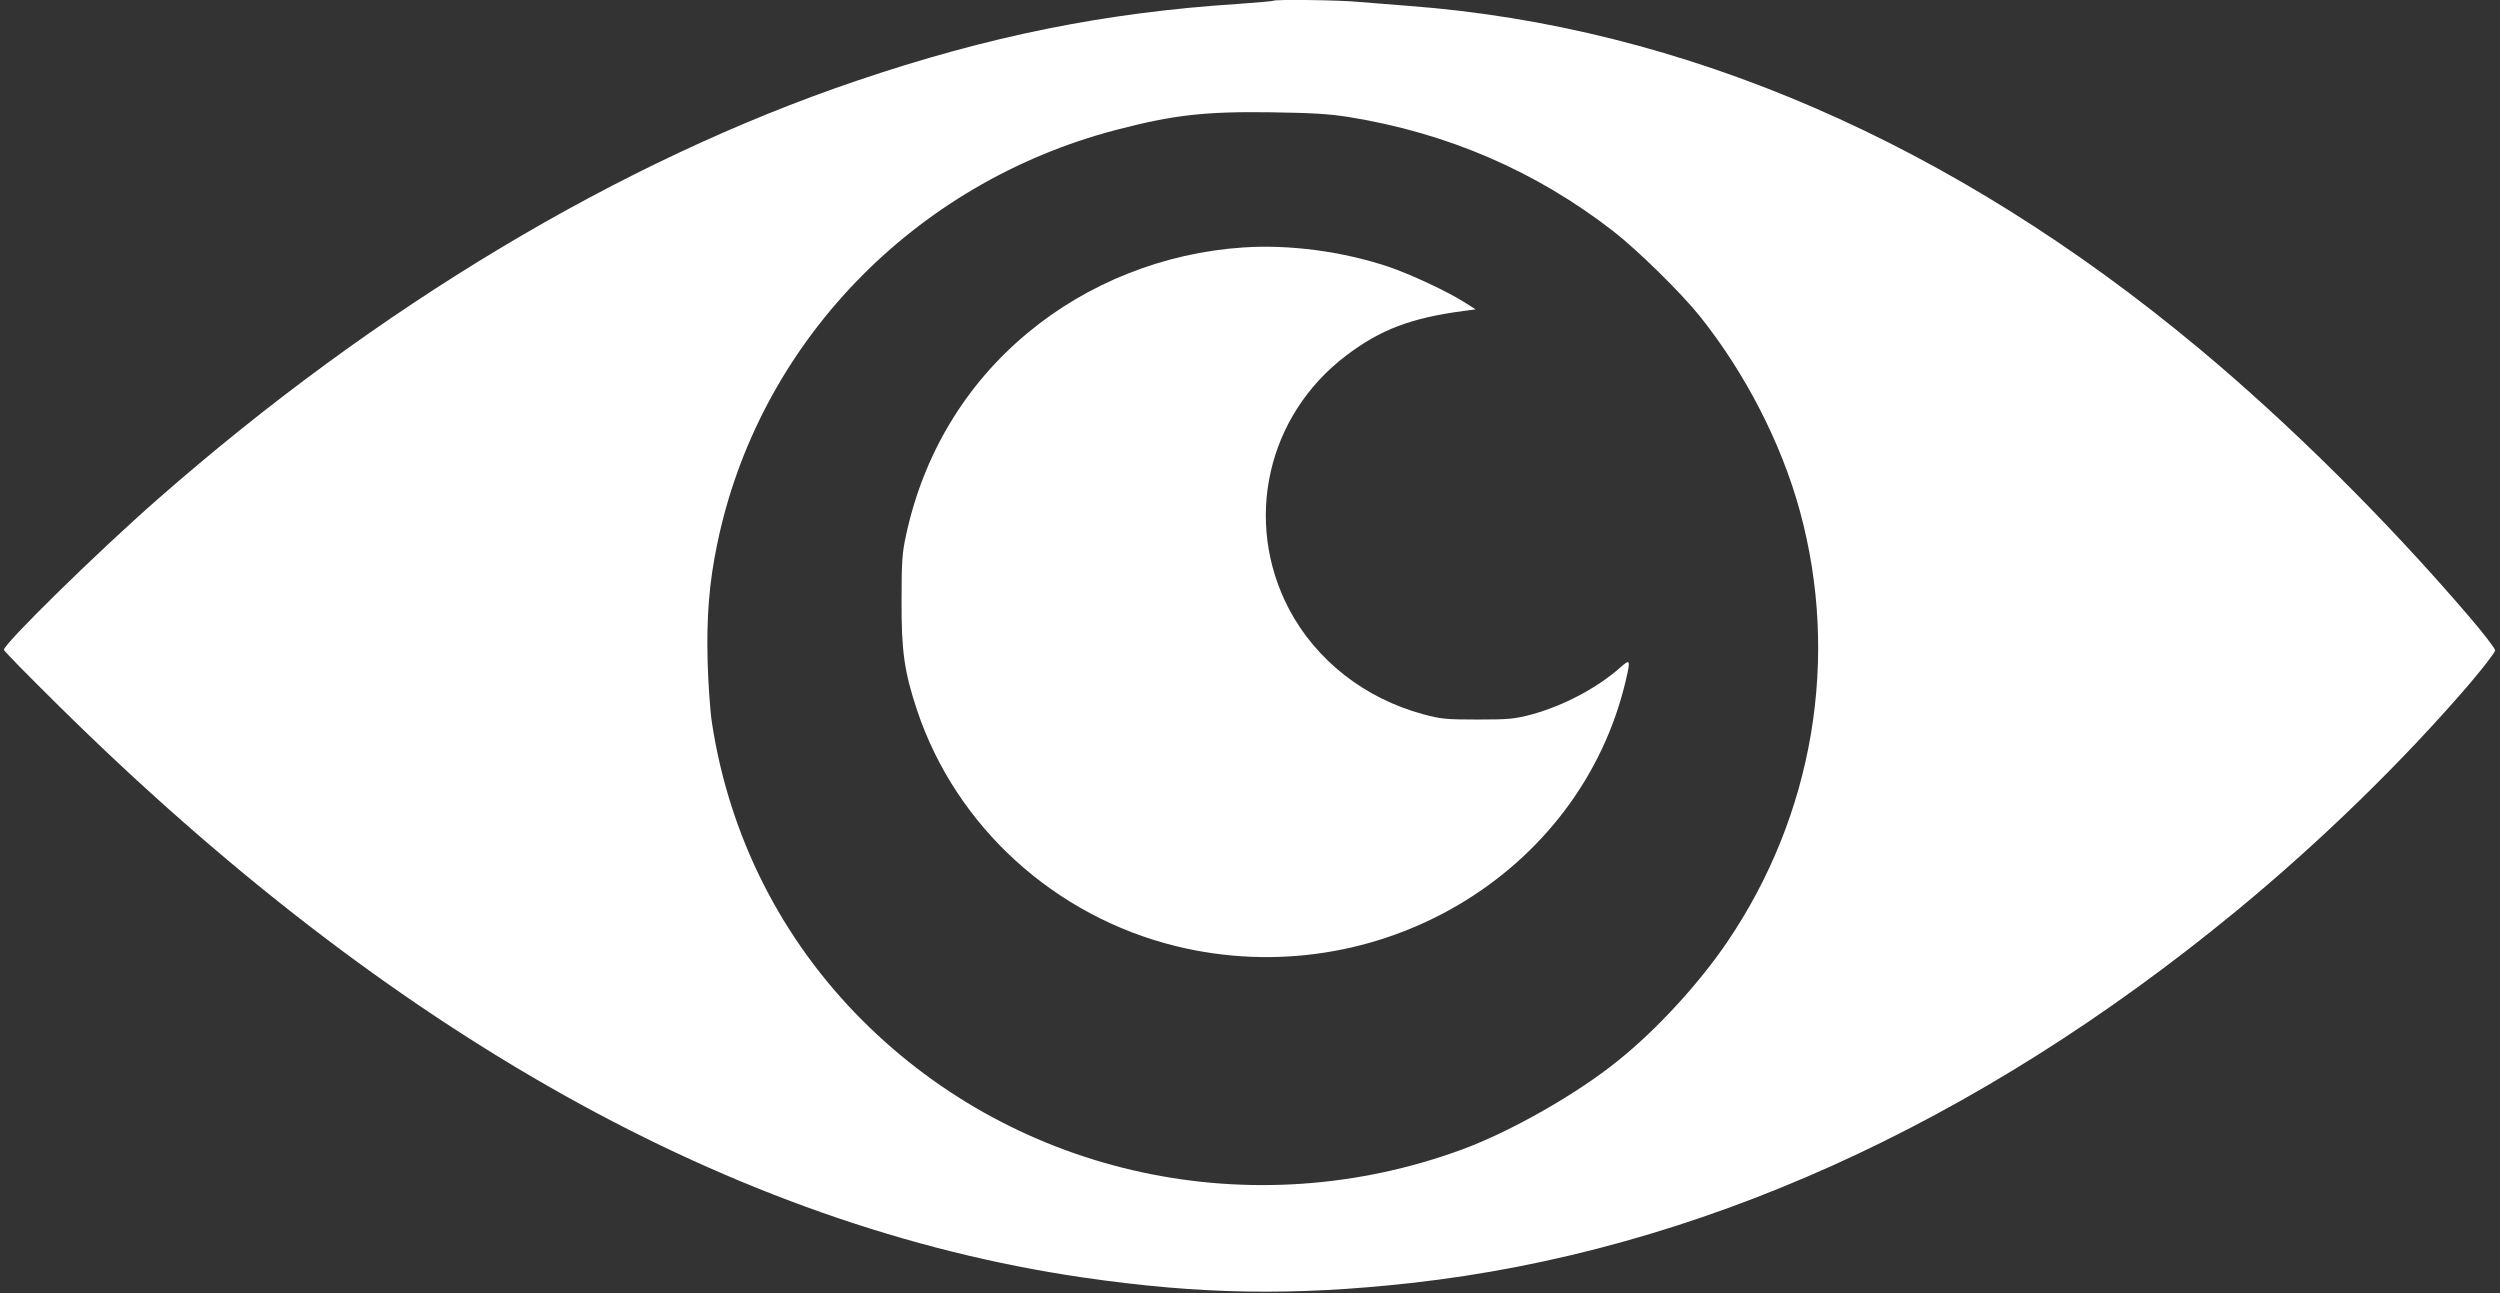
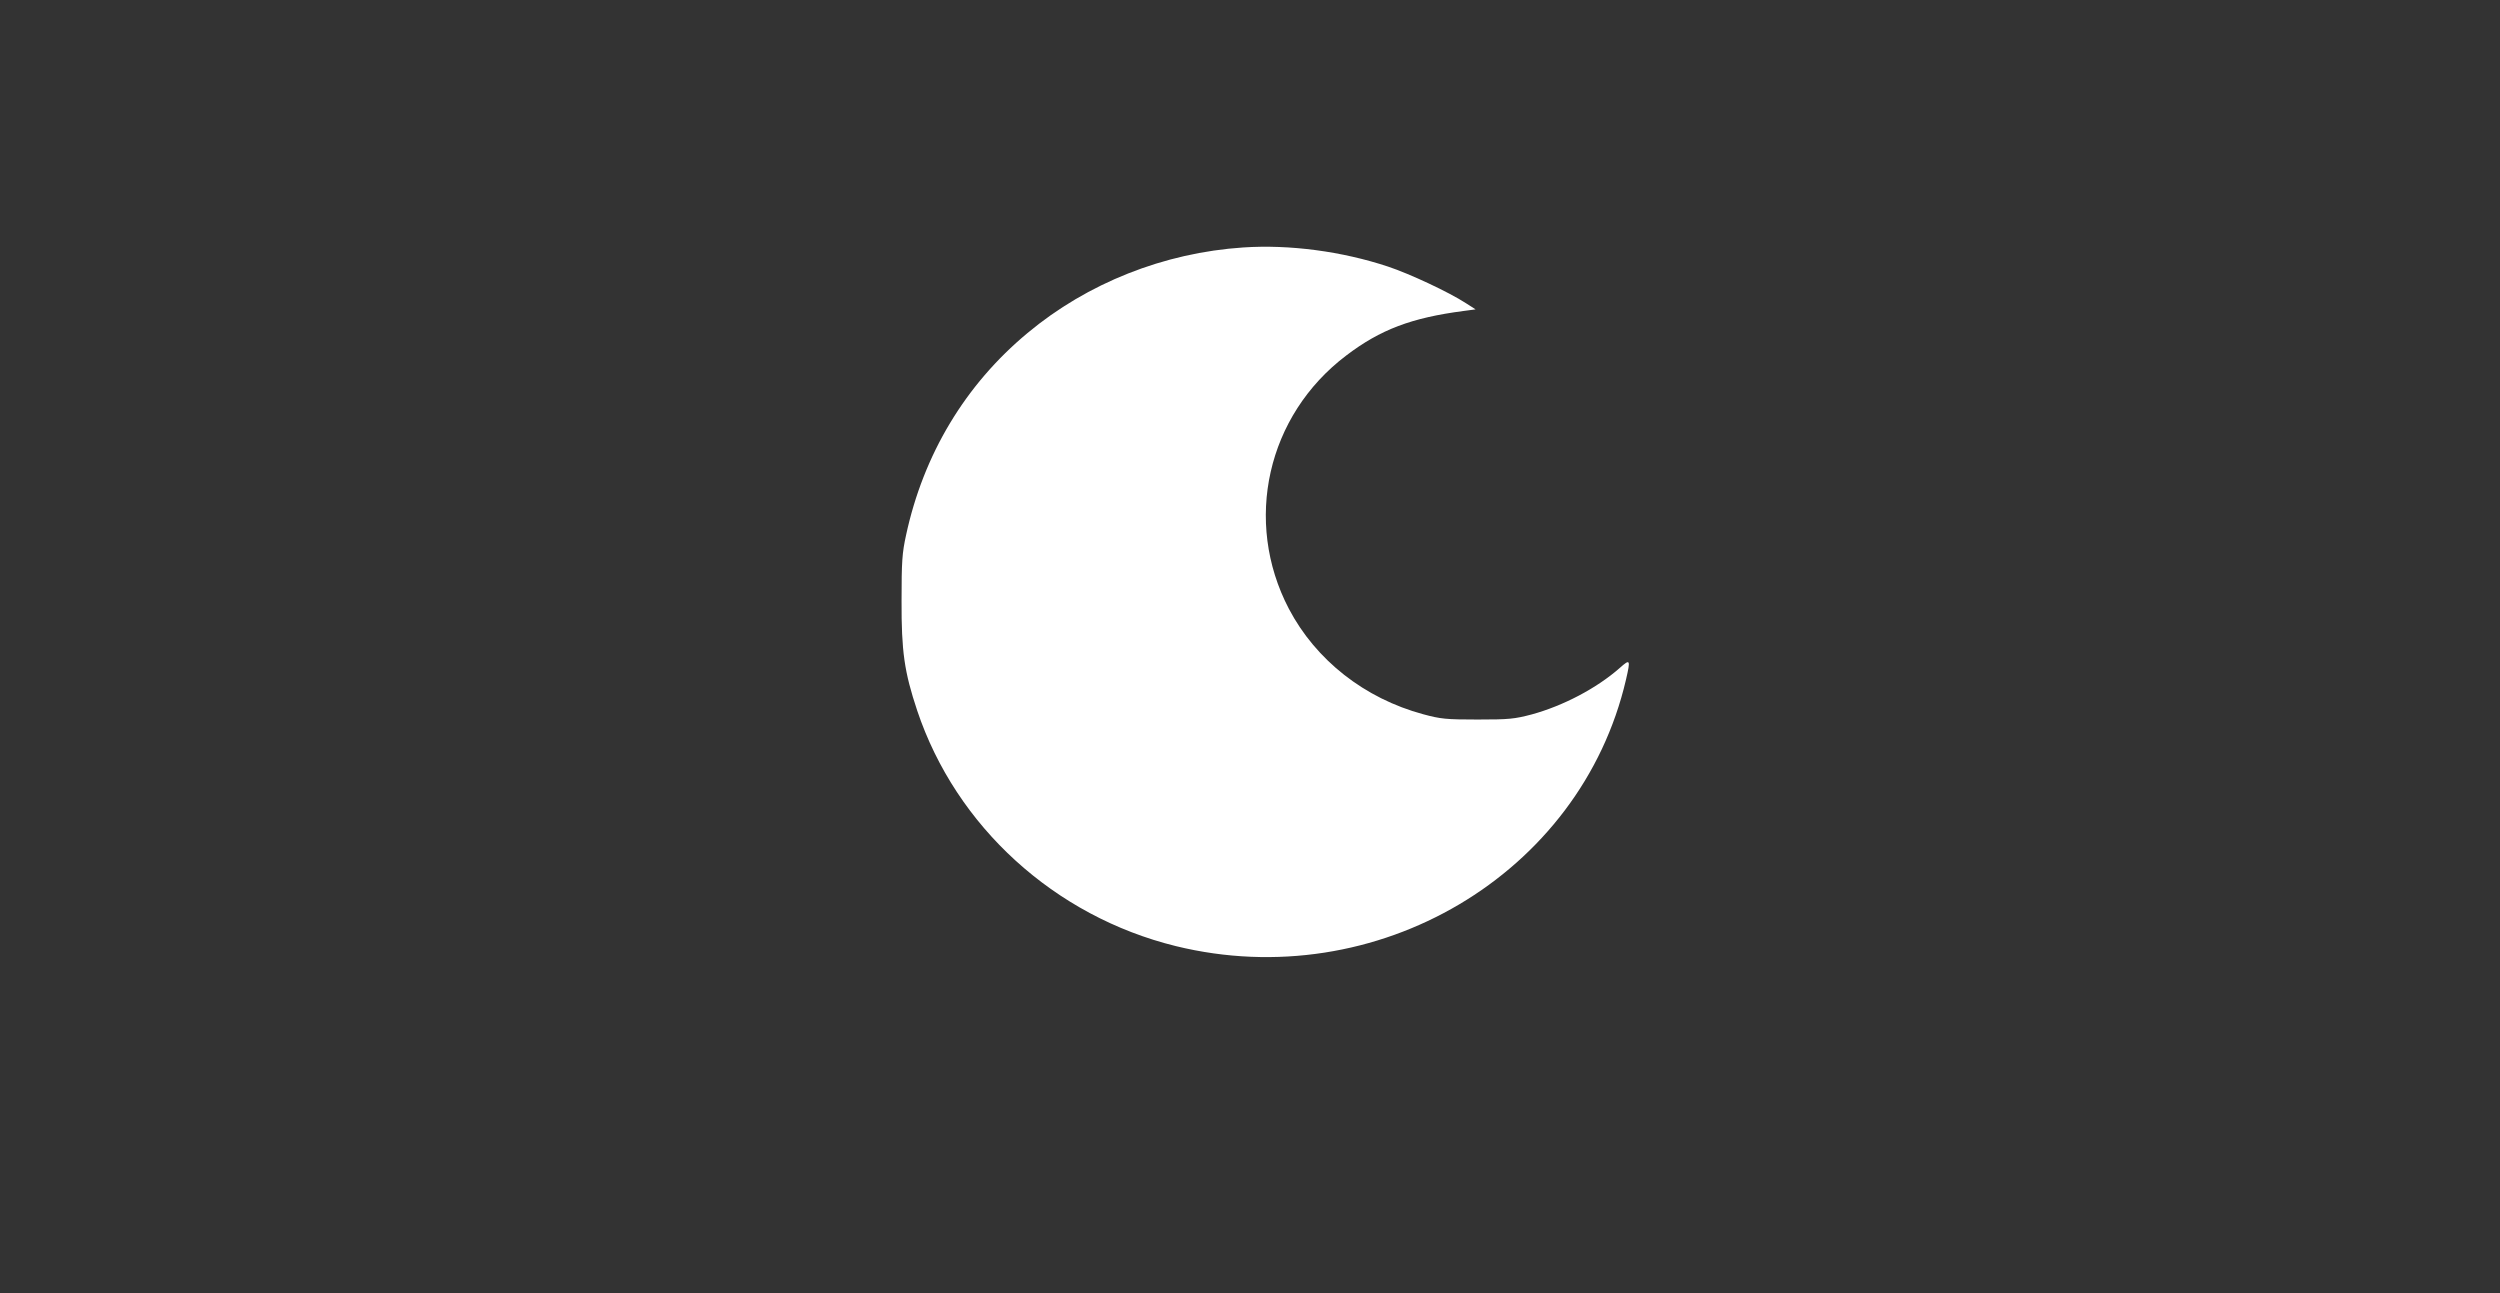
<svg xmlns="http://www.w3.org/2000/svg" version="1.0" width="1280pt" height="662pt" viewBox="0 0 1280 662" preserveAspectRatio="xMidYMid meet">
  <rect x="0" y="0" width="1280" height="662" fill="#333333" stroke="none" />
  <g transform="translate(0,662) scale(0.1,-0.1)" fill="#ffffff" stroke="none">
-     <path d="M6519 6616 c-2 -2 -83 -9 -179 -16 -683 -44 -1280 -165 -1955 -394 -1208 -409 -2457 -1158 -3580 -2144 -309 -271 -785 -738 -785 -769 0 -6 125 -133 278 -284 1706 -1686 3465 -2668 5242 -2929 603 -88 1080 -96 1685 -29 1457 162 2893 809 4225 1905 429 353 850 763 1189 1157 75 88 136 167 136 177 0 10 -62 91 -139 180 -416 486 -913 979 -1376 1365 -1263 1053 -2640 1650 -4050 1755 -80 6 -192 15 -250 20 -103 10 -433 14 -441 6z m386 -595 c507 -82 958 -277 1354 -584 125 -97 349 -317 445 -437 232 -291 416 -648 511 -995 206 -753 70 -1559 -373 -2210 -145 -213 -360 -447 -557 -605 -211 -171 -547 -362 -798 -455 -1074 -395 -2273 -138 -3071 660 -415 415 -682 943 -771 1525 -9 58 -19 200 -22 315 -6 225 8 401 48 594 209 1027 1003 1854 2044 2126 291 76 452 95 795 90 208 -3 293 -8 395 -24z" />
    <path d="M6365 5353 c-405 -27 -797 -182 -1104 -438 -319 -265 -533 -622 -622 -1035 -20 -91 -23 -135 -23 -335 -1 -260 14 -365 80 -563 199 -594 703 -1053 1324 -1206 1027 -252 2073 366 2305 1364 24 104 22 108 -32 60 -118 -104 -290 -194 -451 -238 -88 -23 -114 -26 -277 -26 -163 0 -189 3 -278 27 -300 81 -550 277 -688 540 -234 448 -112 990 294 1297 175 133 334 193 602 228 l60 8 -50 32 c-88 57 -287 150 -398 187 -235 78 -504 114 -742 98z" />
  </g>
</svg>